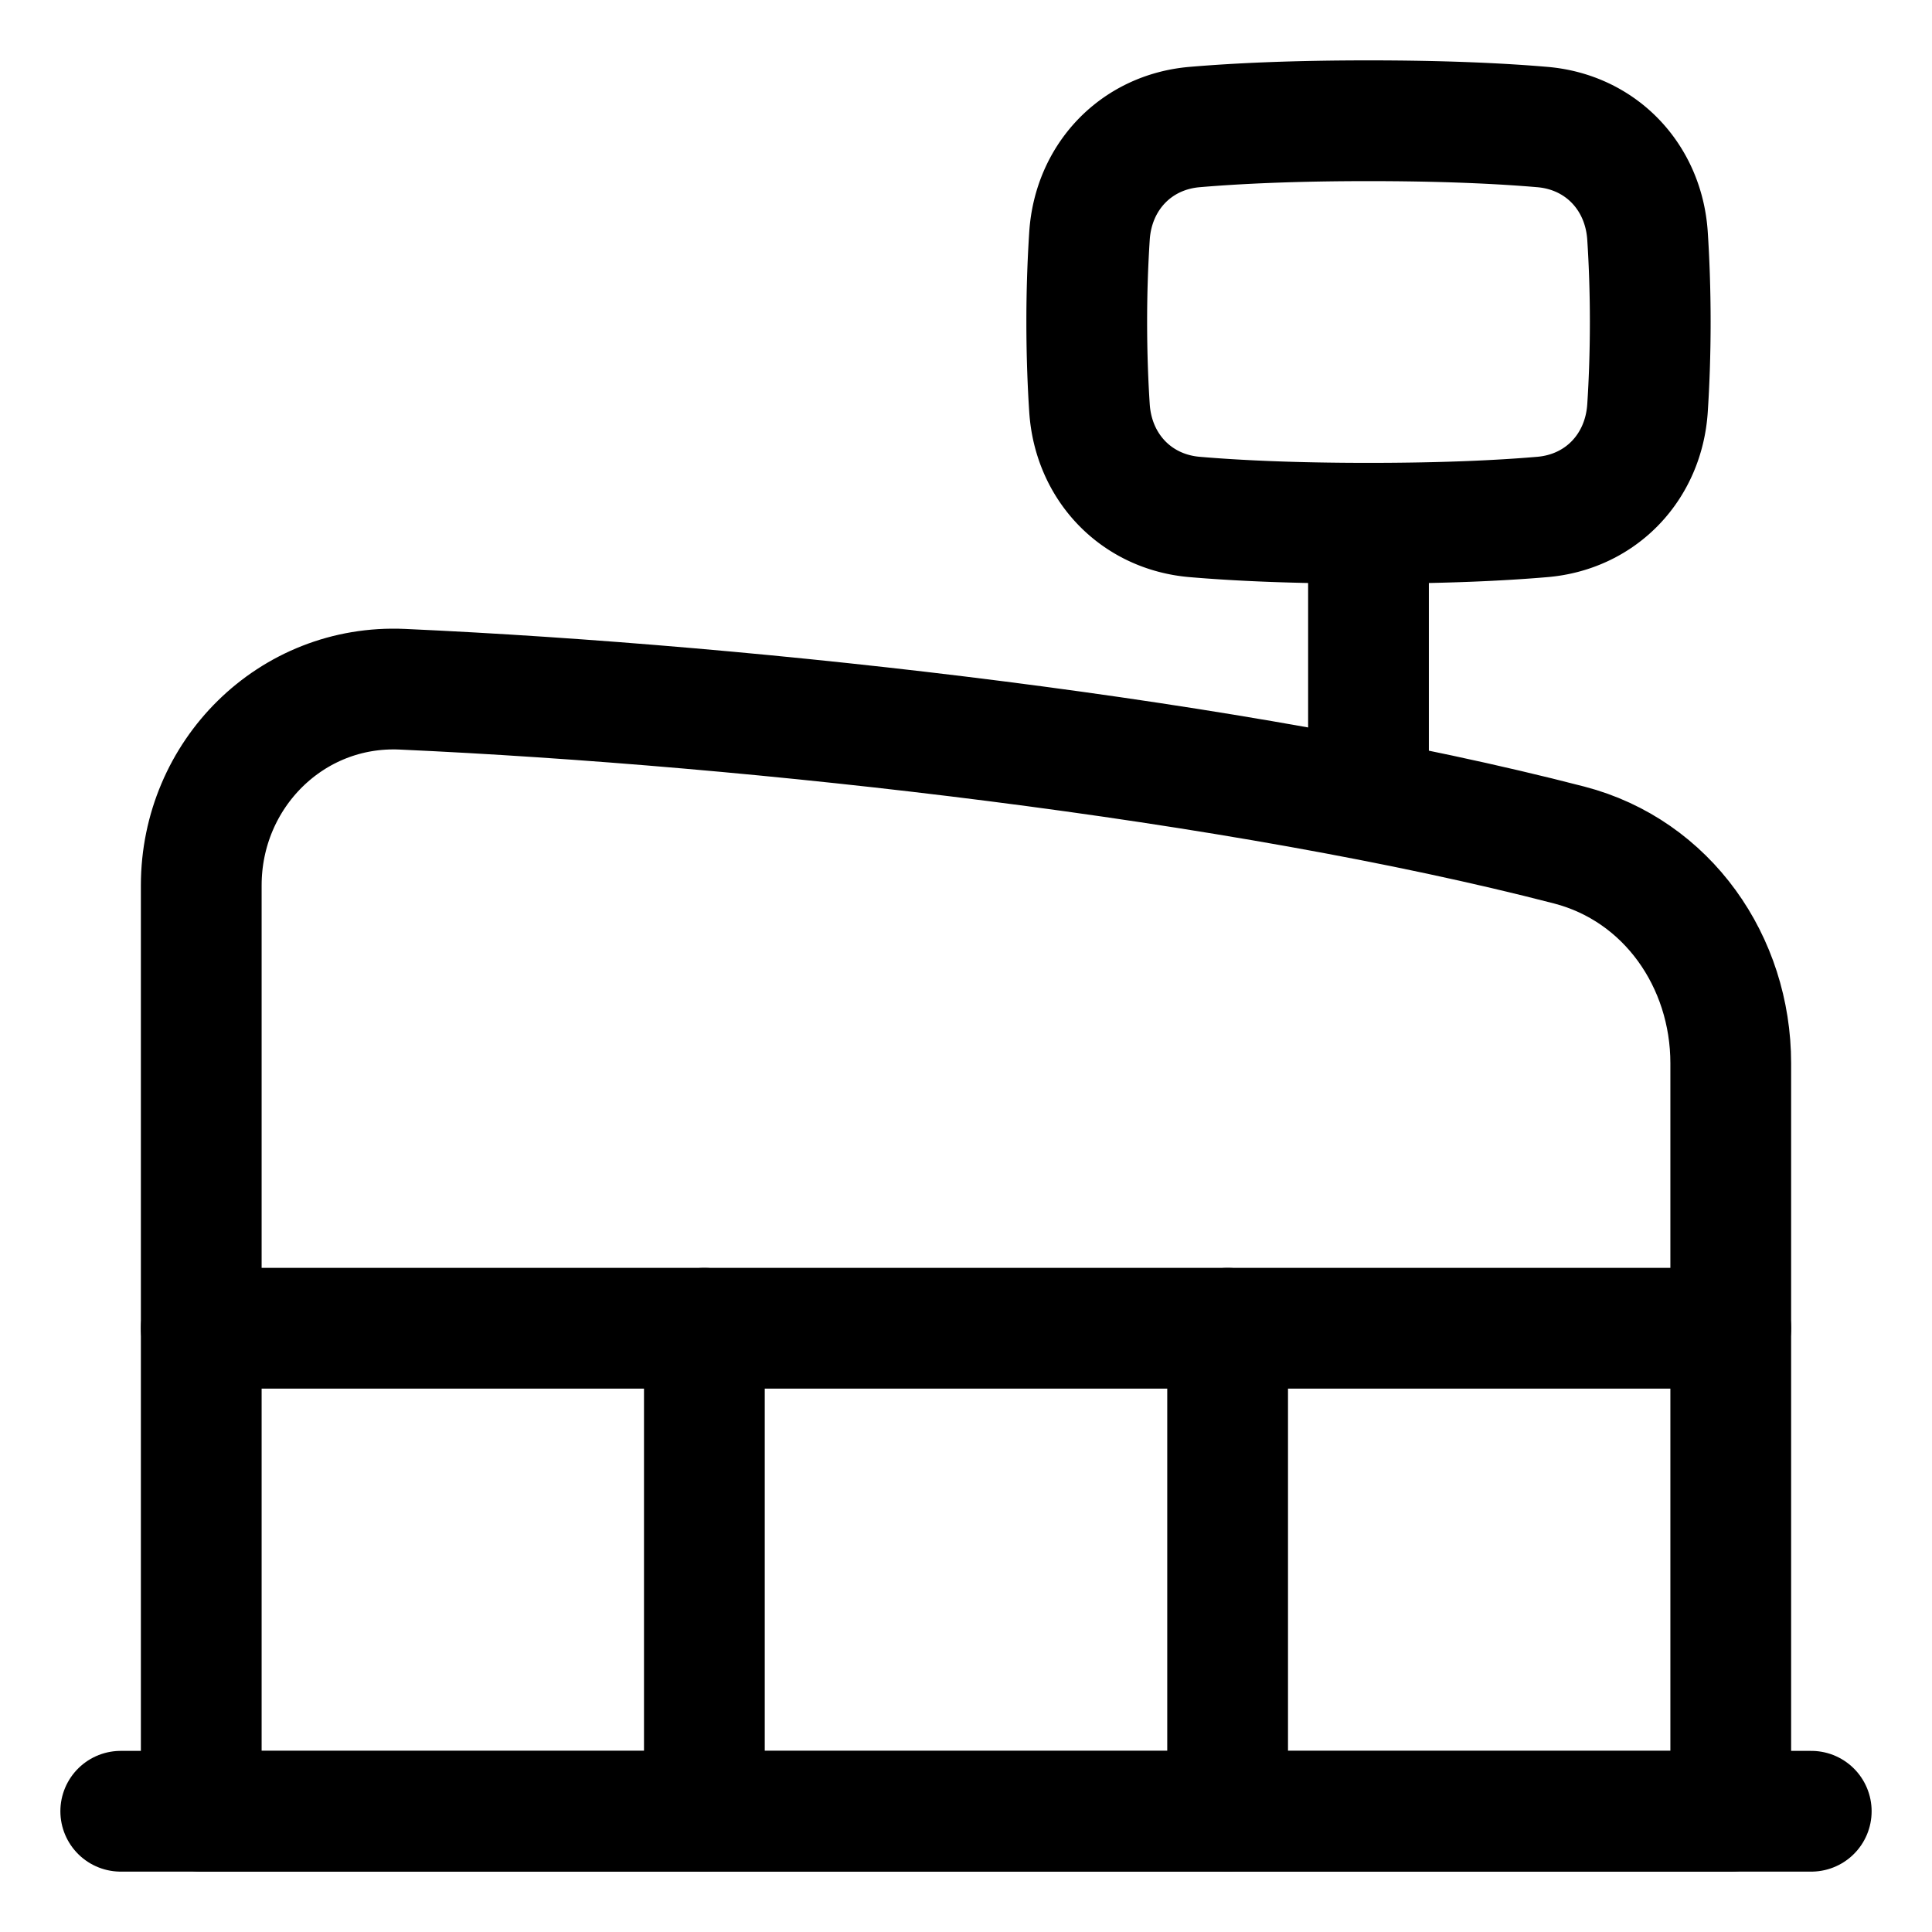
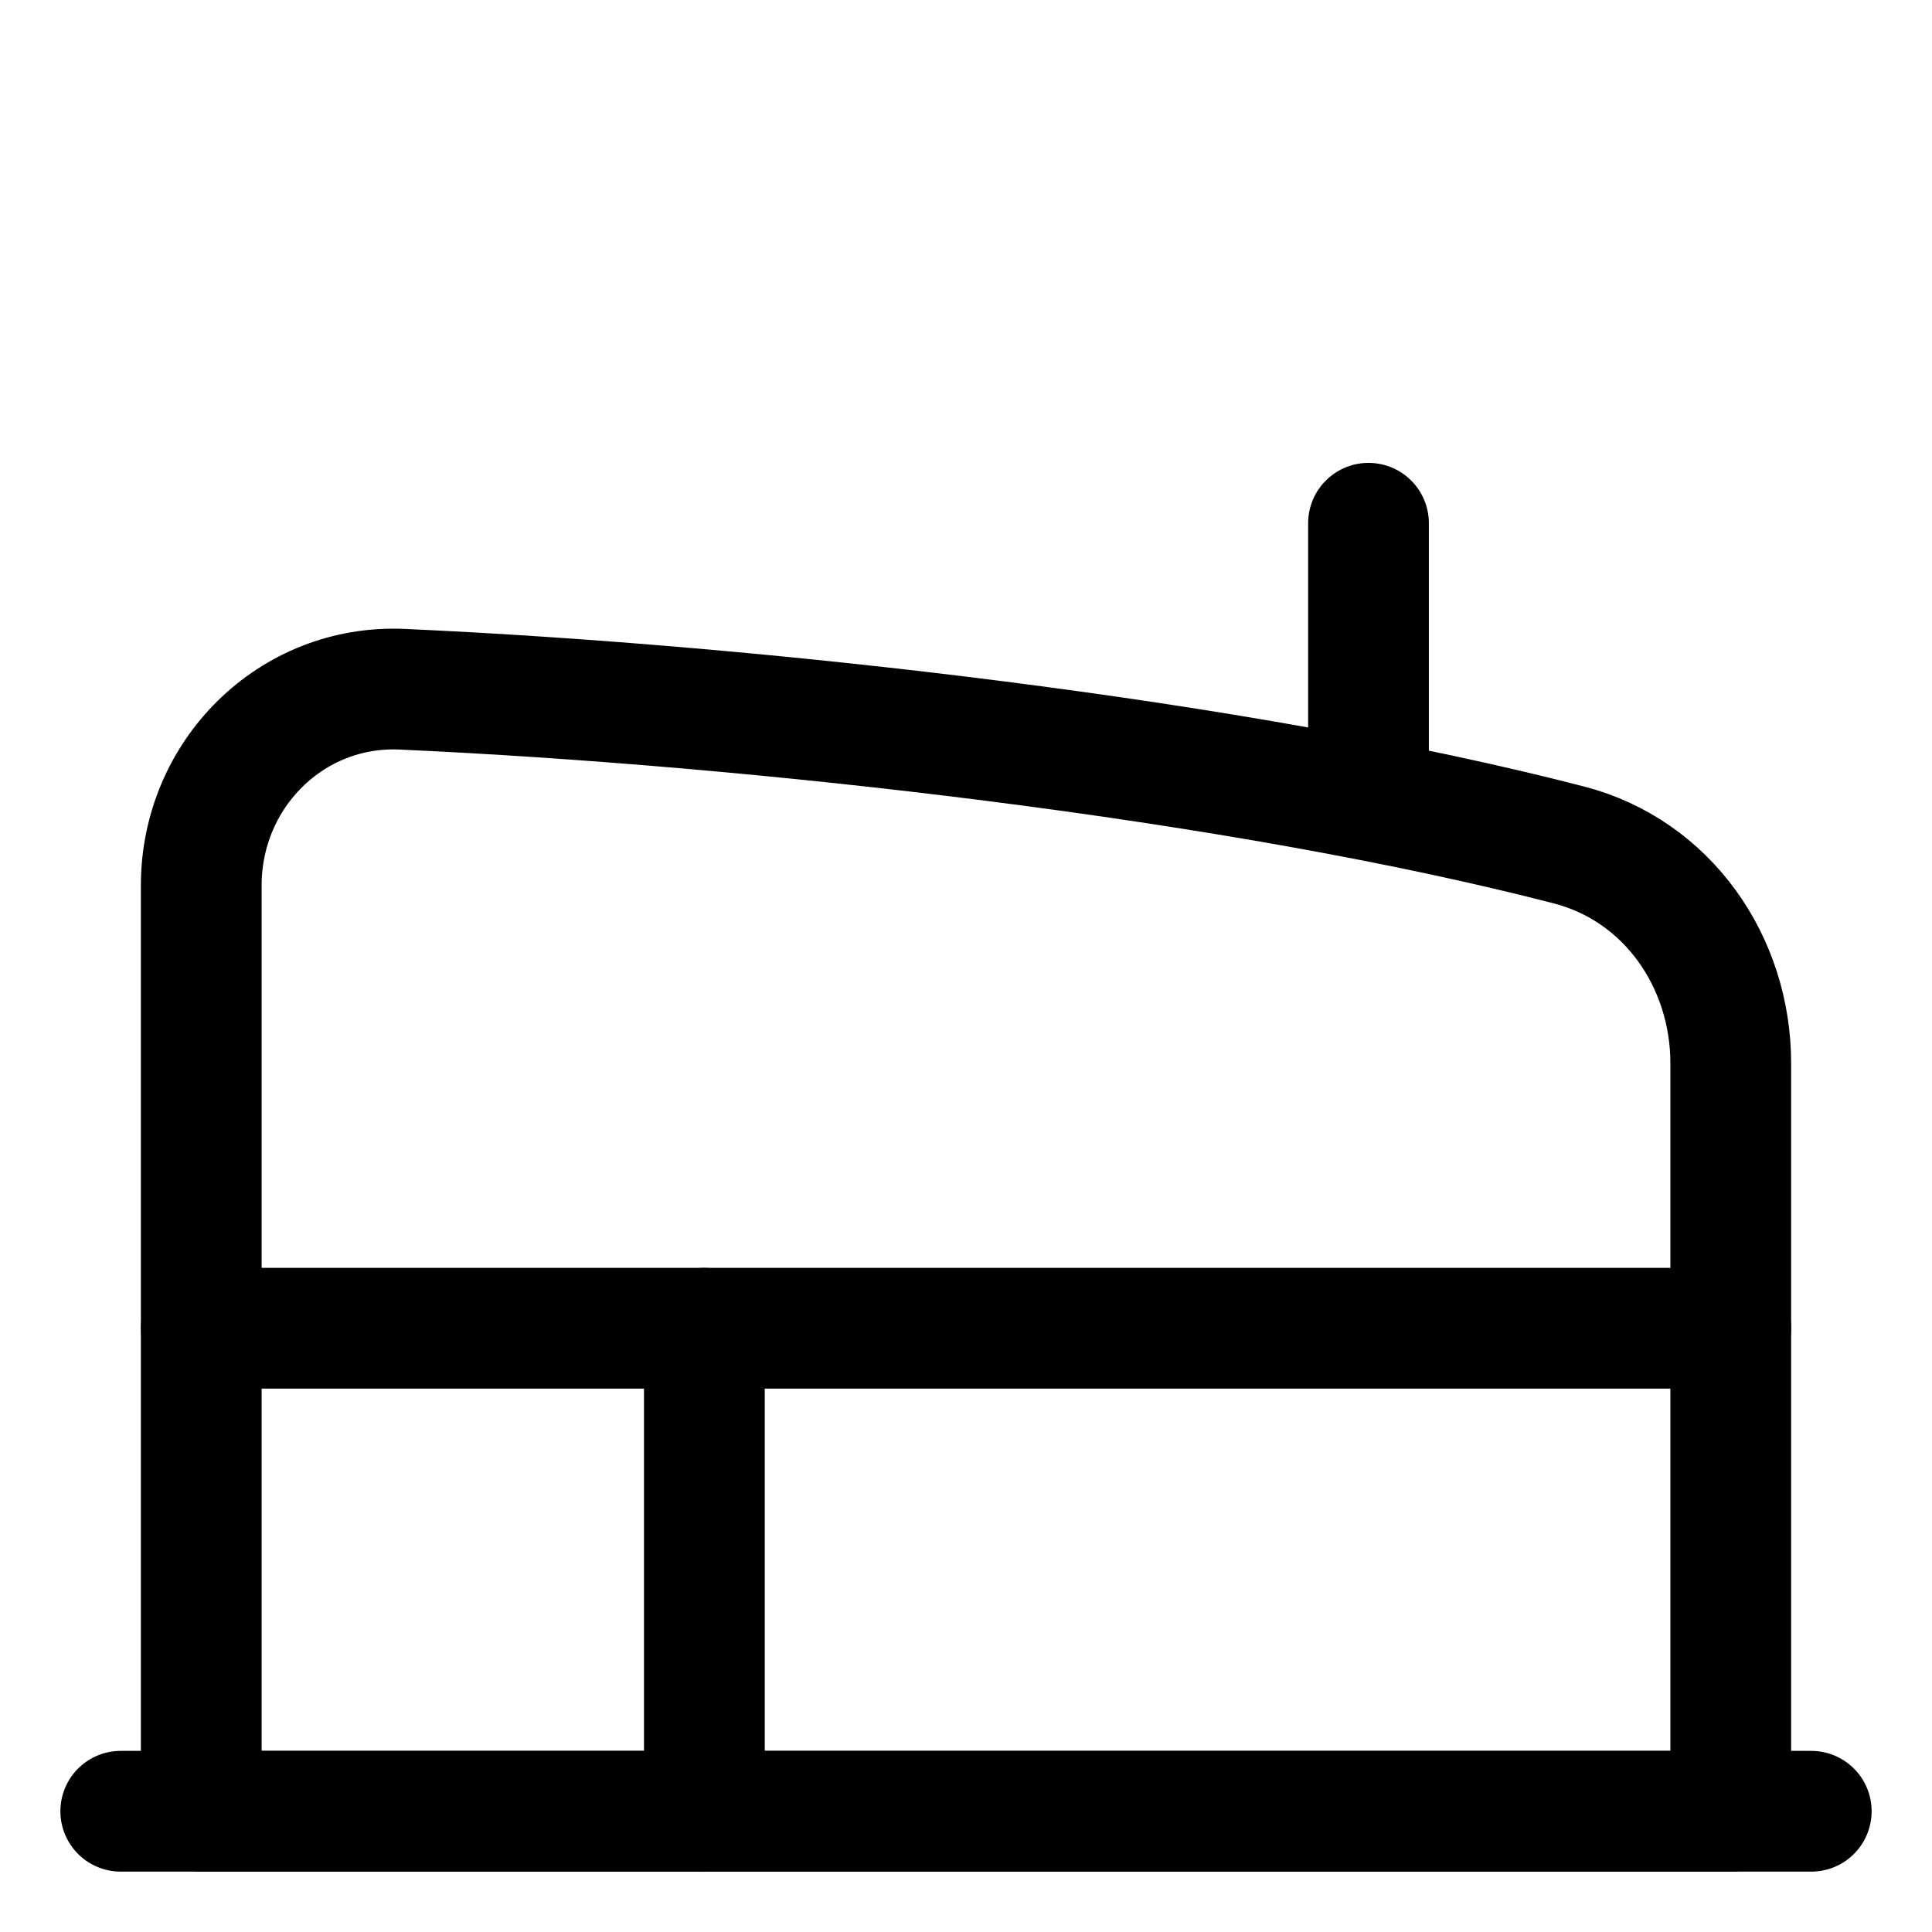
<svg xmlns="http://www.w3.org/2000/svg" fill="none" viewBox="0 0 48 48" id="Mall--Streamline-Plump">
  <desc>
    Mall Streamline Icon: https://streamlinehq.com
  </desc>
  <g id="mall--production-store-shop-shops-stores-factory-building">
-     <path id="Rectangle 100" stroke="#000000" stroke-linecap="round" stroke-linejoin="round" d="M43 45H5V21.998C5 19.236 7.236 17 9.995 17.124c8.854 0.4 20.827 1.755 28.989 3.87 2.442 0.633 4.016 2.9 4.016 5.423V45Z" stroke-width="3" />
+     <path id="Rectangle 100" stroke="#000000" stroke-linecap="round" stroke-linejoin="round" d="M43 45H5V21.998C5 19.236 7.236 17 9.995 17.124c8.854 0.4 20.827 1.755 28.989 3.87 2.442 0.633 4.016 2.9 4.016 5.423V45" stroke-width="3" />
    <path id="Rectangle 99" stroke="#000000" stroke-linecap="round" stroke-linejoin="round" d="M5 33h38" stroke-width="3" />
    <path id="Vector 2498" stroke="#000000" stroke-linecap="round" stroke-linejoin="round" d="M3 45h42" stroke-width="3" />
    <path id="Vector 2499" stroke="#000000" stroke-linecap="round" stroke-linejoin="round" d="M17.5 33v12" stroke-width="3" />
-     <path id="Vector 2500" stroke="#000000" stroke-linecap="round" stroke-linejoin="round" d="M30.5 33v12" stroke-width="3" />
    <path id="Vector 2501" stroke="#000000" stroke-linecap="round" stroke-linejoin="round" d="M34 13v6.5" stroke-width="3" />
-     <path id="Rectangle 1774" stroke="#000000" stroke-linecap="round" stroke-linejoin="round" d="M27.068 10.14c0.096 1.462 1.154 2.58 2.614 2.704 1.02 0.087 2.426 0.156 4.318 0.156 1.892 0 3.298 -0.069 4.318 -0.156 1.46 -0.124 2.518 -1.242 2.614 -2.704 0.04 -0.613 0.068 -1.332 0.068 -2.14s-0.028 -1.527 -0.068 -2.14c-0.096 -1.462 -1.154 -2.58 -2.614 -2.704C37.298 3.069 35.892 3 34 3c-1.892 0 -3.298 0.069 -4.318 0.156 -1.46 0.124 -2.518 1.242 -2.614 2.704A32.93 32.93 0 0 0 27 8c0 0.808 0.028 1.527 0.068 2.14Z" stroke-width="3" />
  </g>
</svg>